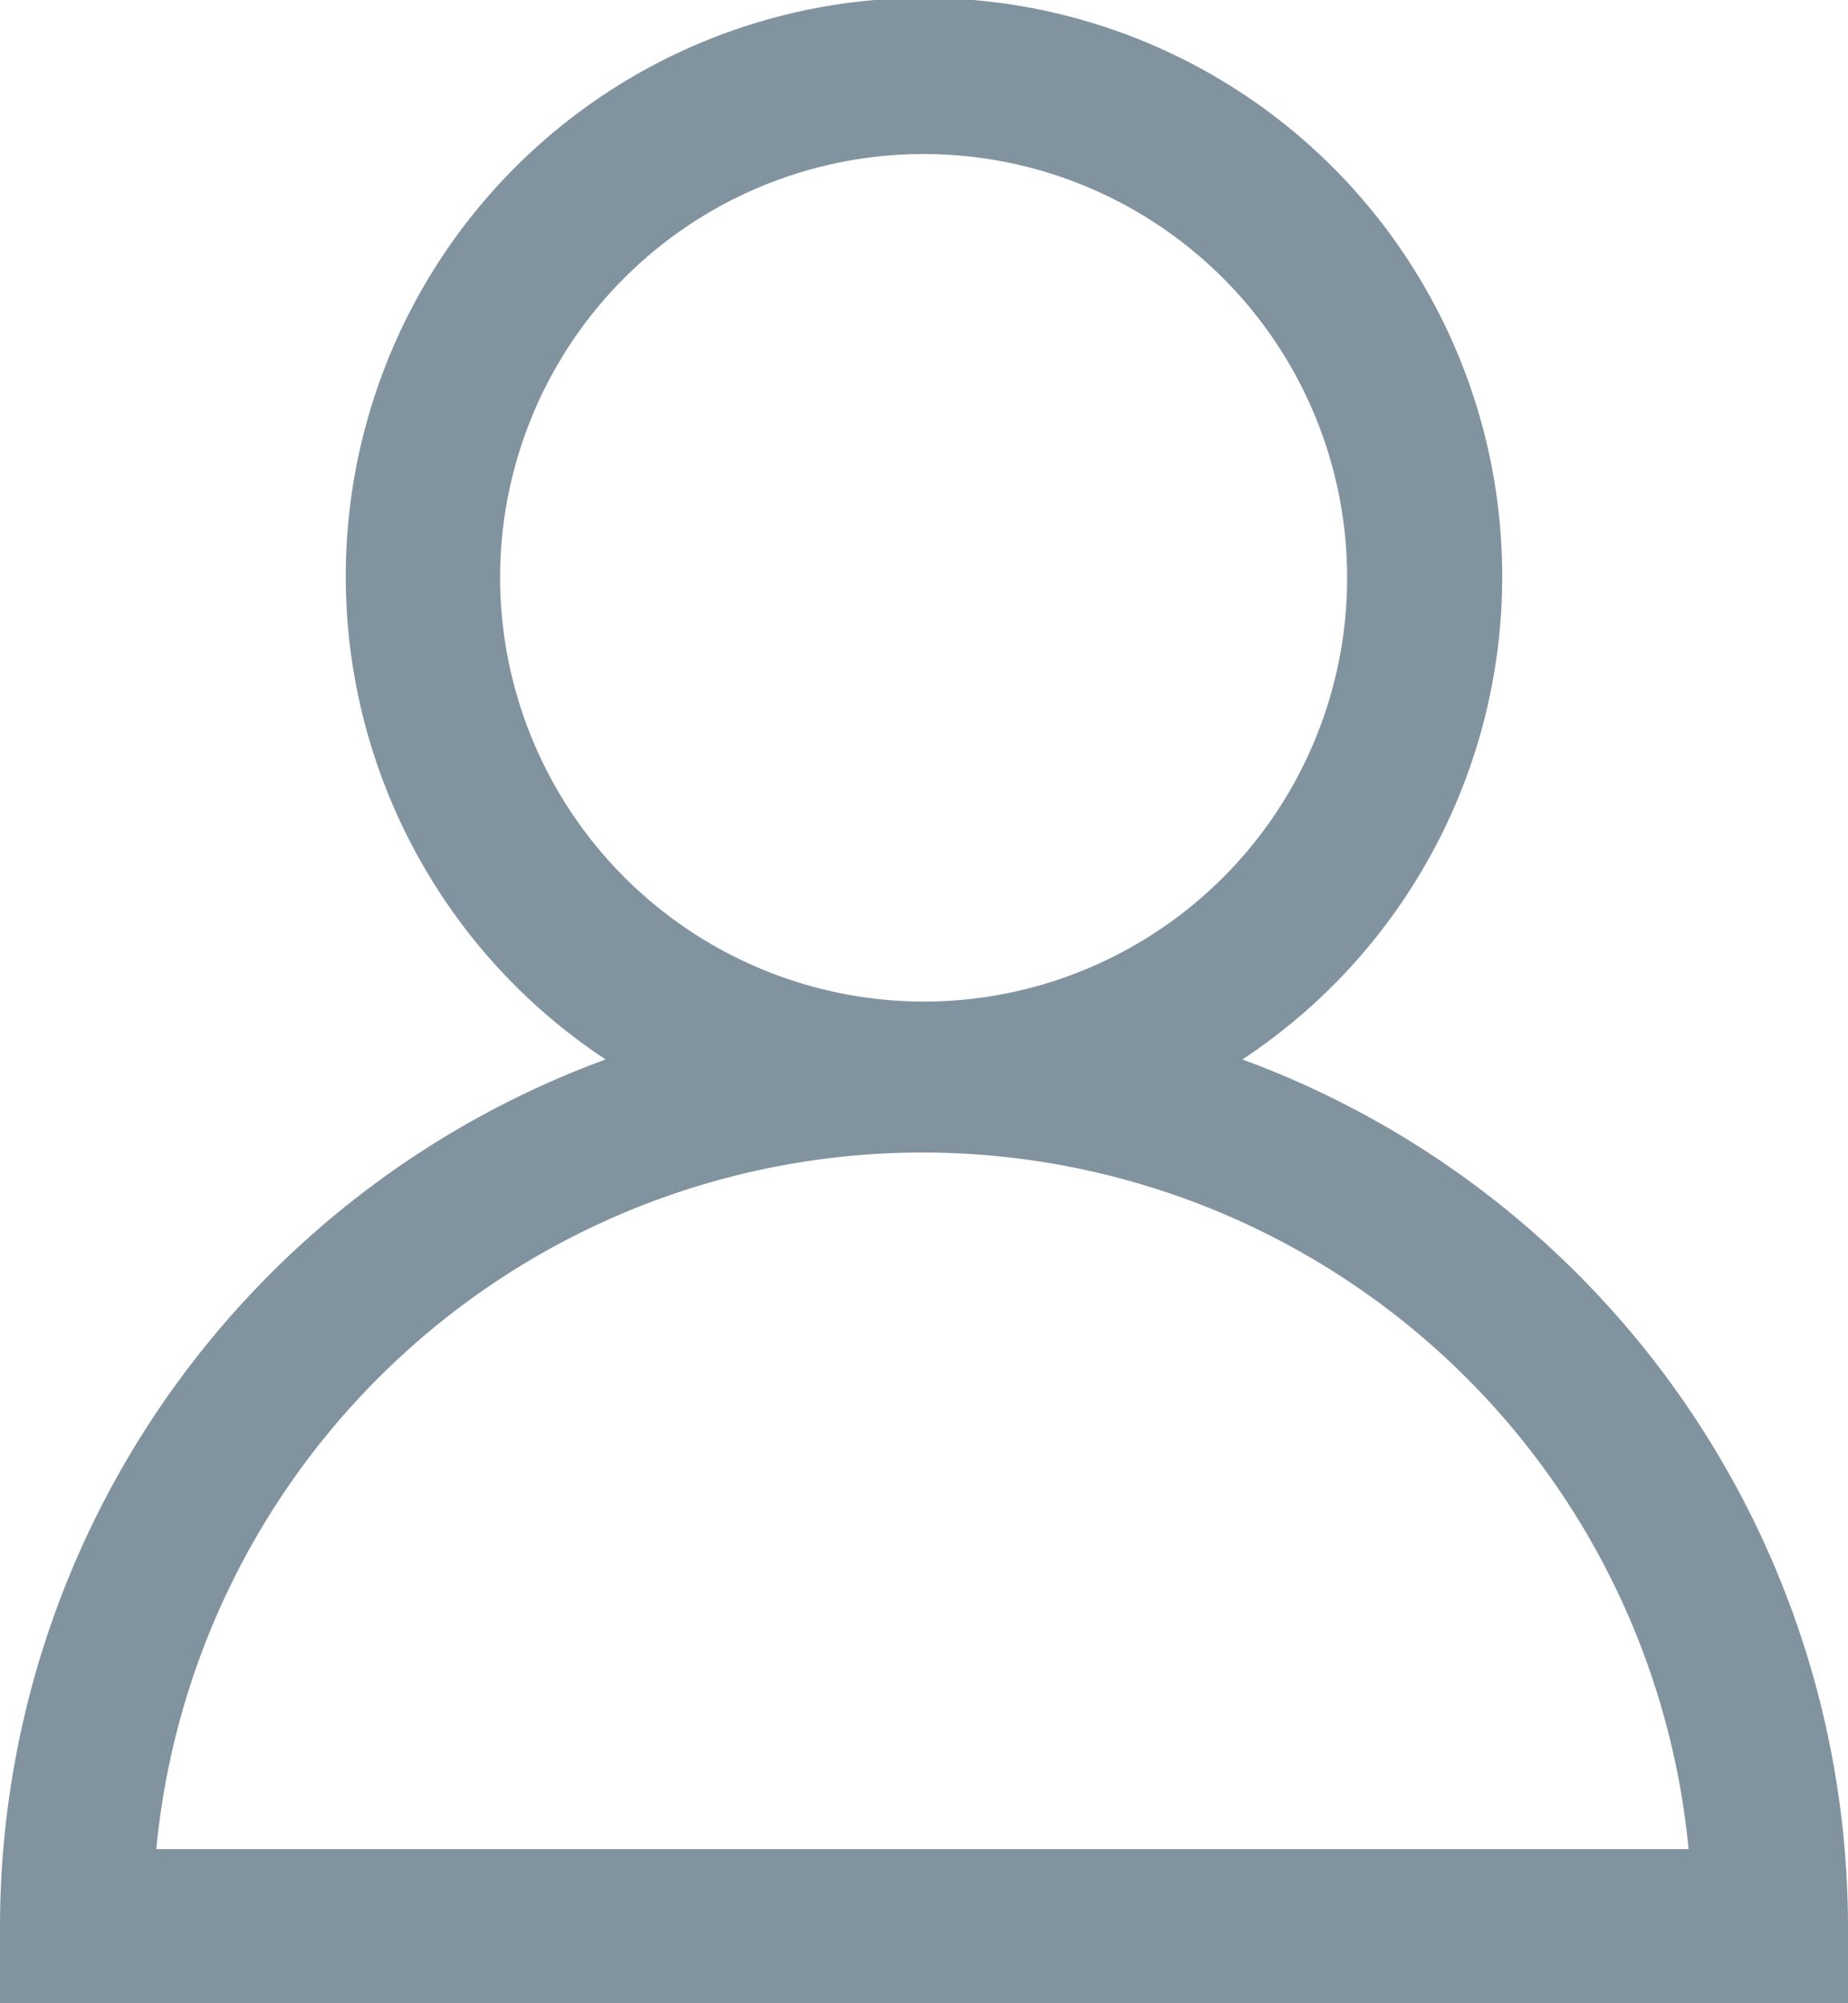
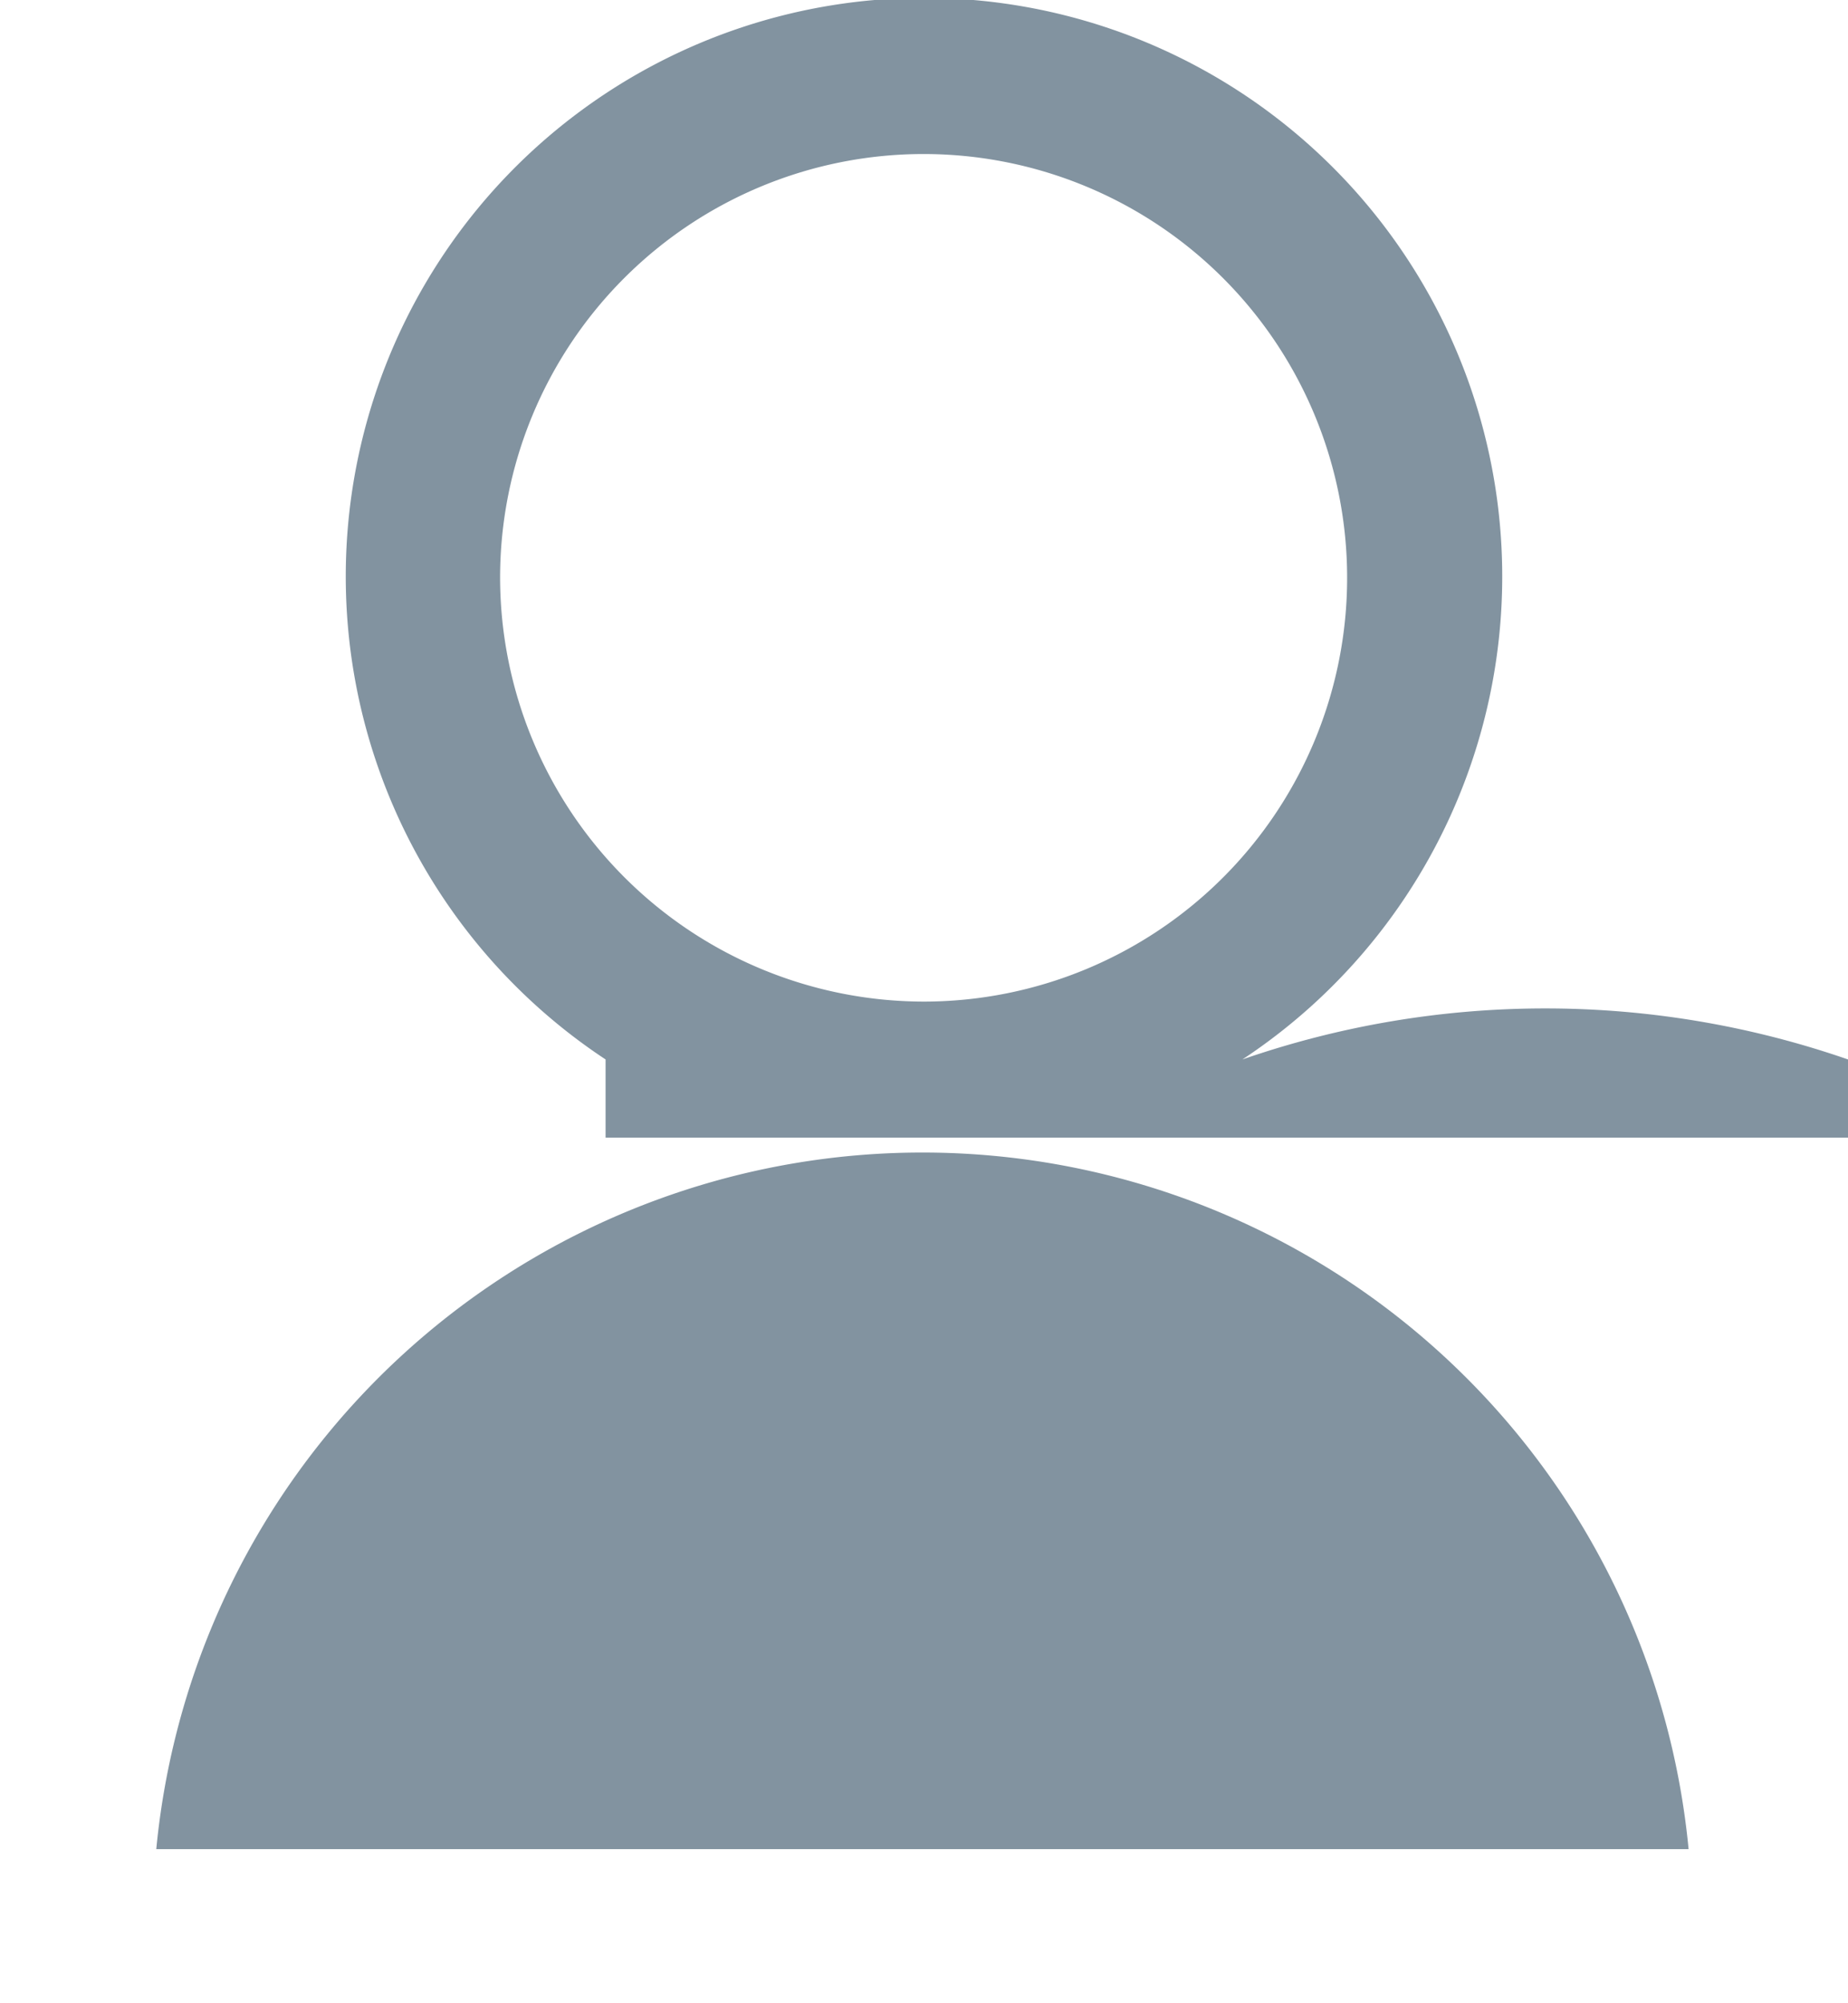
<svg xmlns="http://www.w3.org/2000/svg" viewBox="0 0 23.65 25.62">
  <defs>
    <style>.cls-1{fill:#8293a0;}</style>
  </defs>
  <g id="Layer_2" data-name="Layer 2">
    <g id="Layer_5" data-name="Layer 5">
-       <path class="cls-1" d="M15.9,13.55a7.4,7.4,0,1,0-8.15,0A11.82,11.82,0,0,0,0,24.63v1H23.65v-1A11.83,11.83,0,0,0,15.9,13.55ZM6.4,7.39a5.42,5.42,0,1,1,5.42,5.42A5.43,5.43,0,0,1,6.4,7.39ZM2,23.65a9.85,9.85,0,0,1,19.61,0Z" />
+       <path class="cls-1" d="M15.9,13.55a7.4,7.4,0,1,0-8.15,0v1H23.65v-1A11.83,11.83,0,0,0,15.9,13.55ZM6.4,7.39a5.42,5.42,0,1,1,5.42,5.42A5.43,5.43,0,0,1,6.4,7.39ZM2,23.65a9.85,9.85,0,0,1,19.61,0Z" />
    </g>
  </g>
</svg>